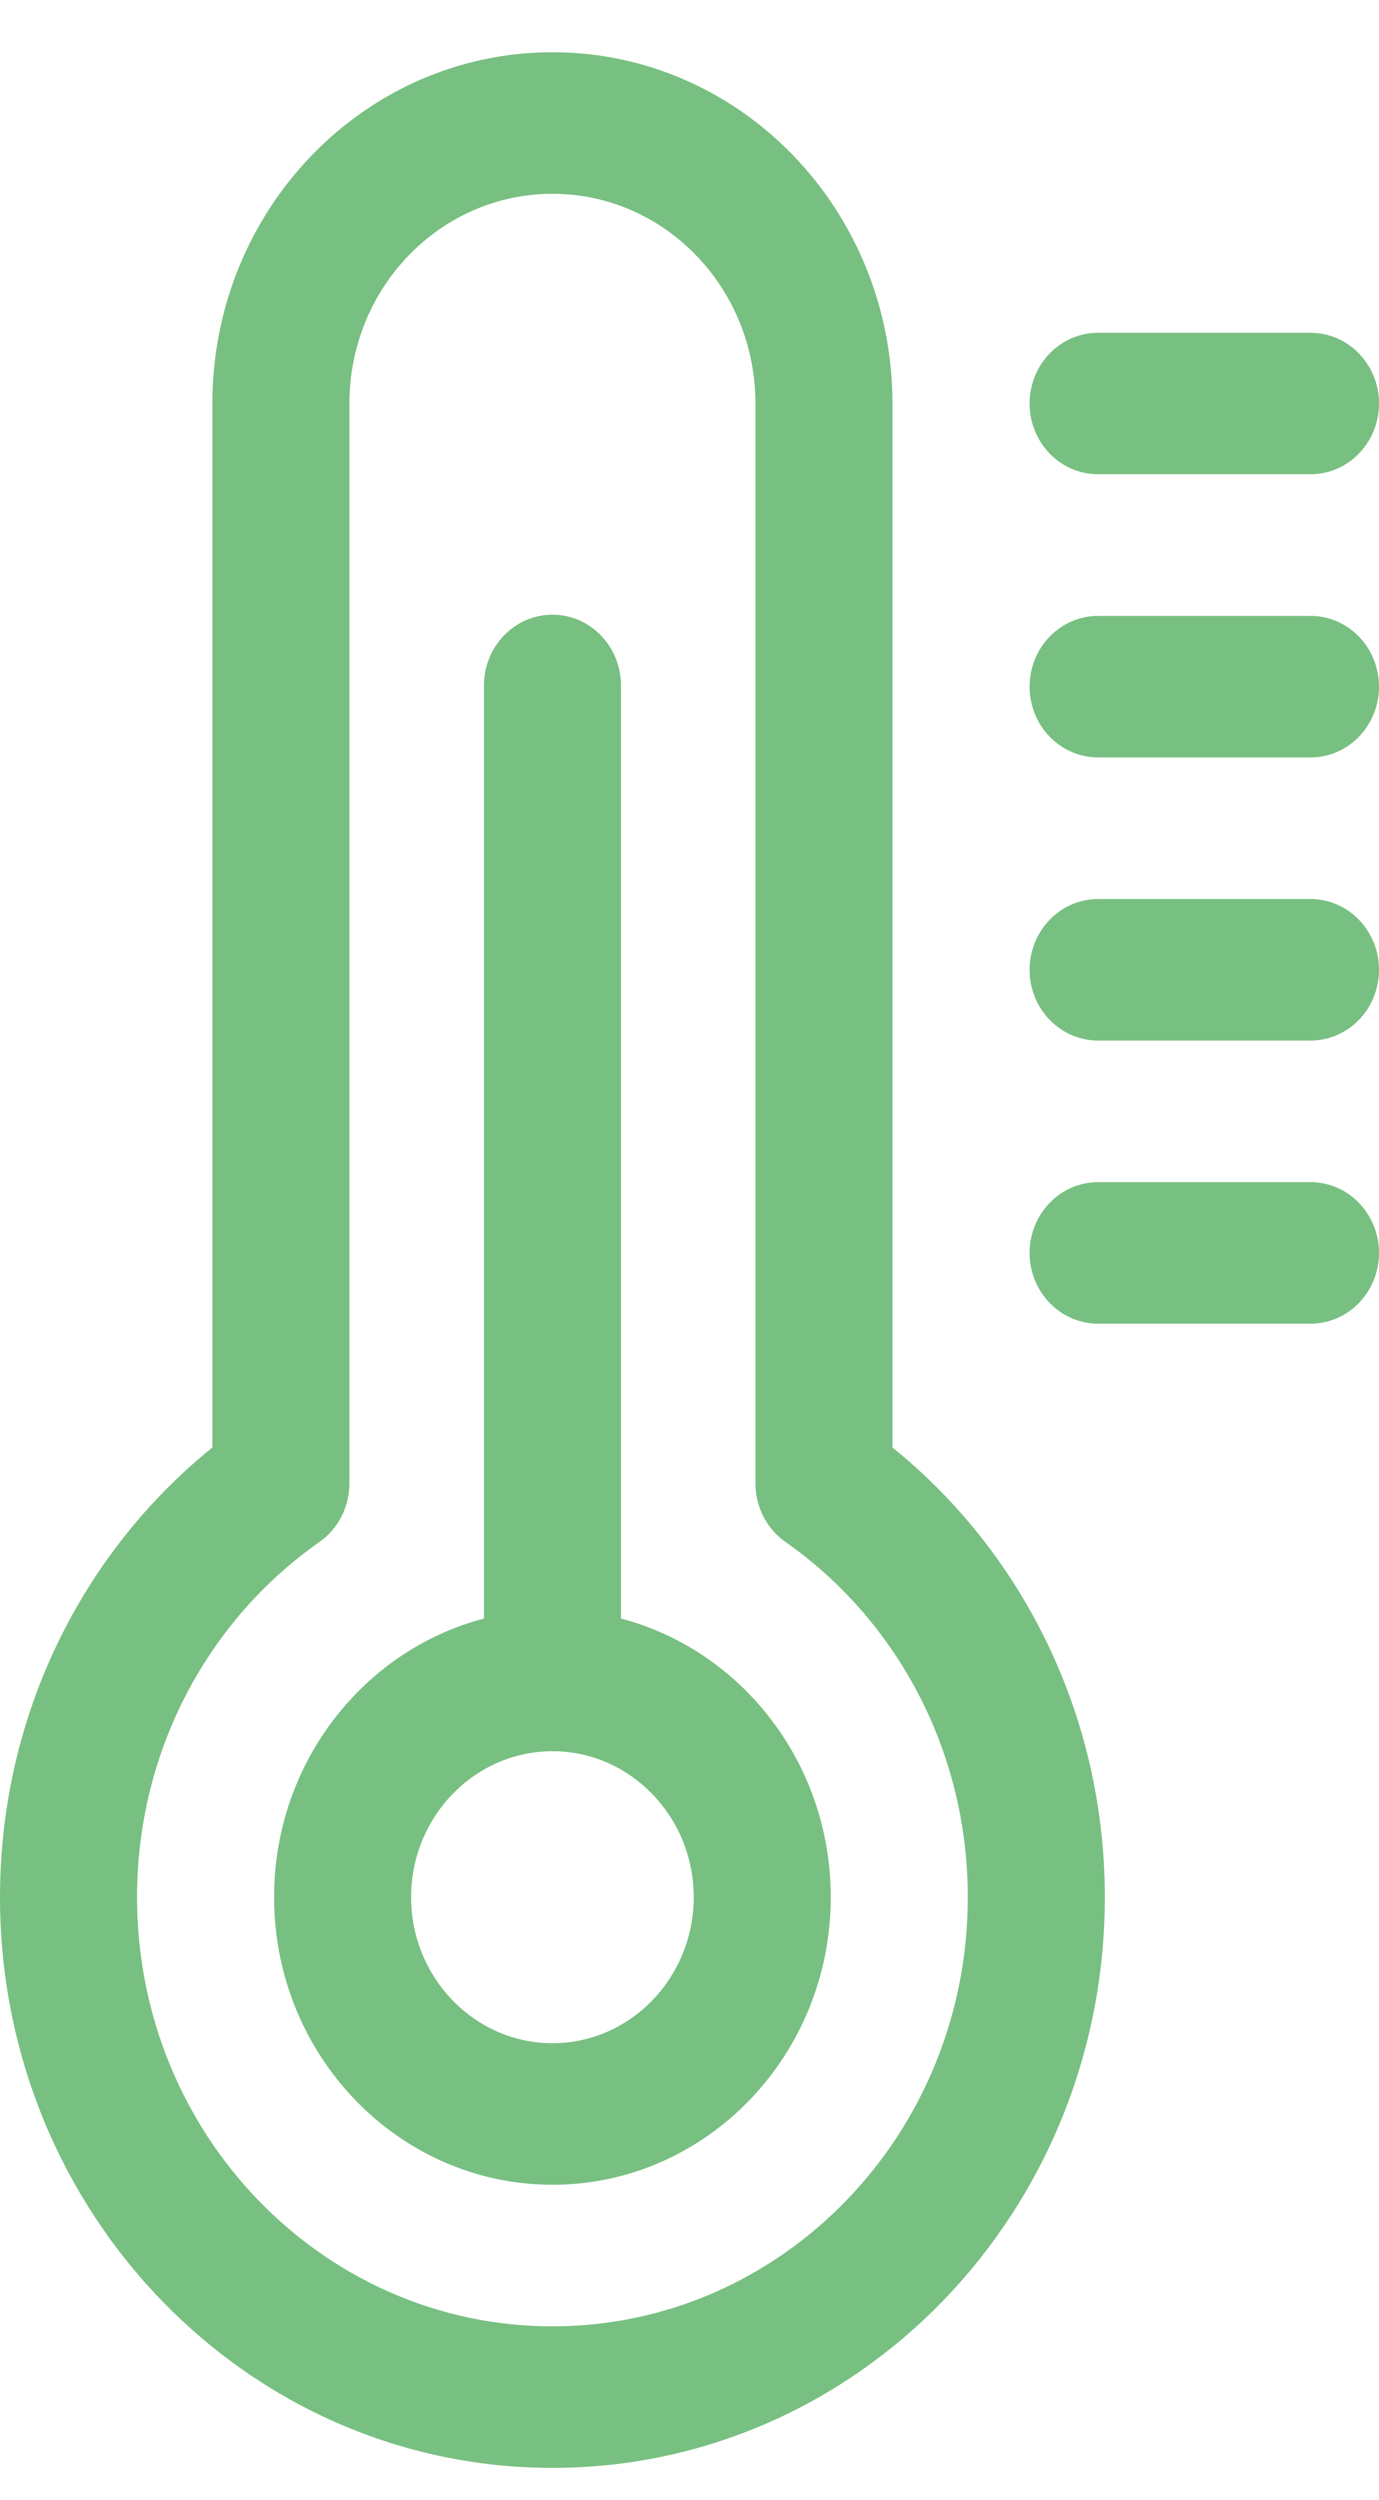
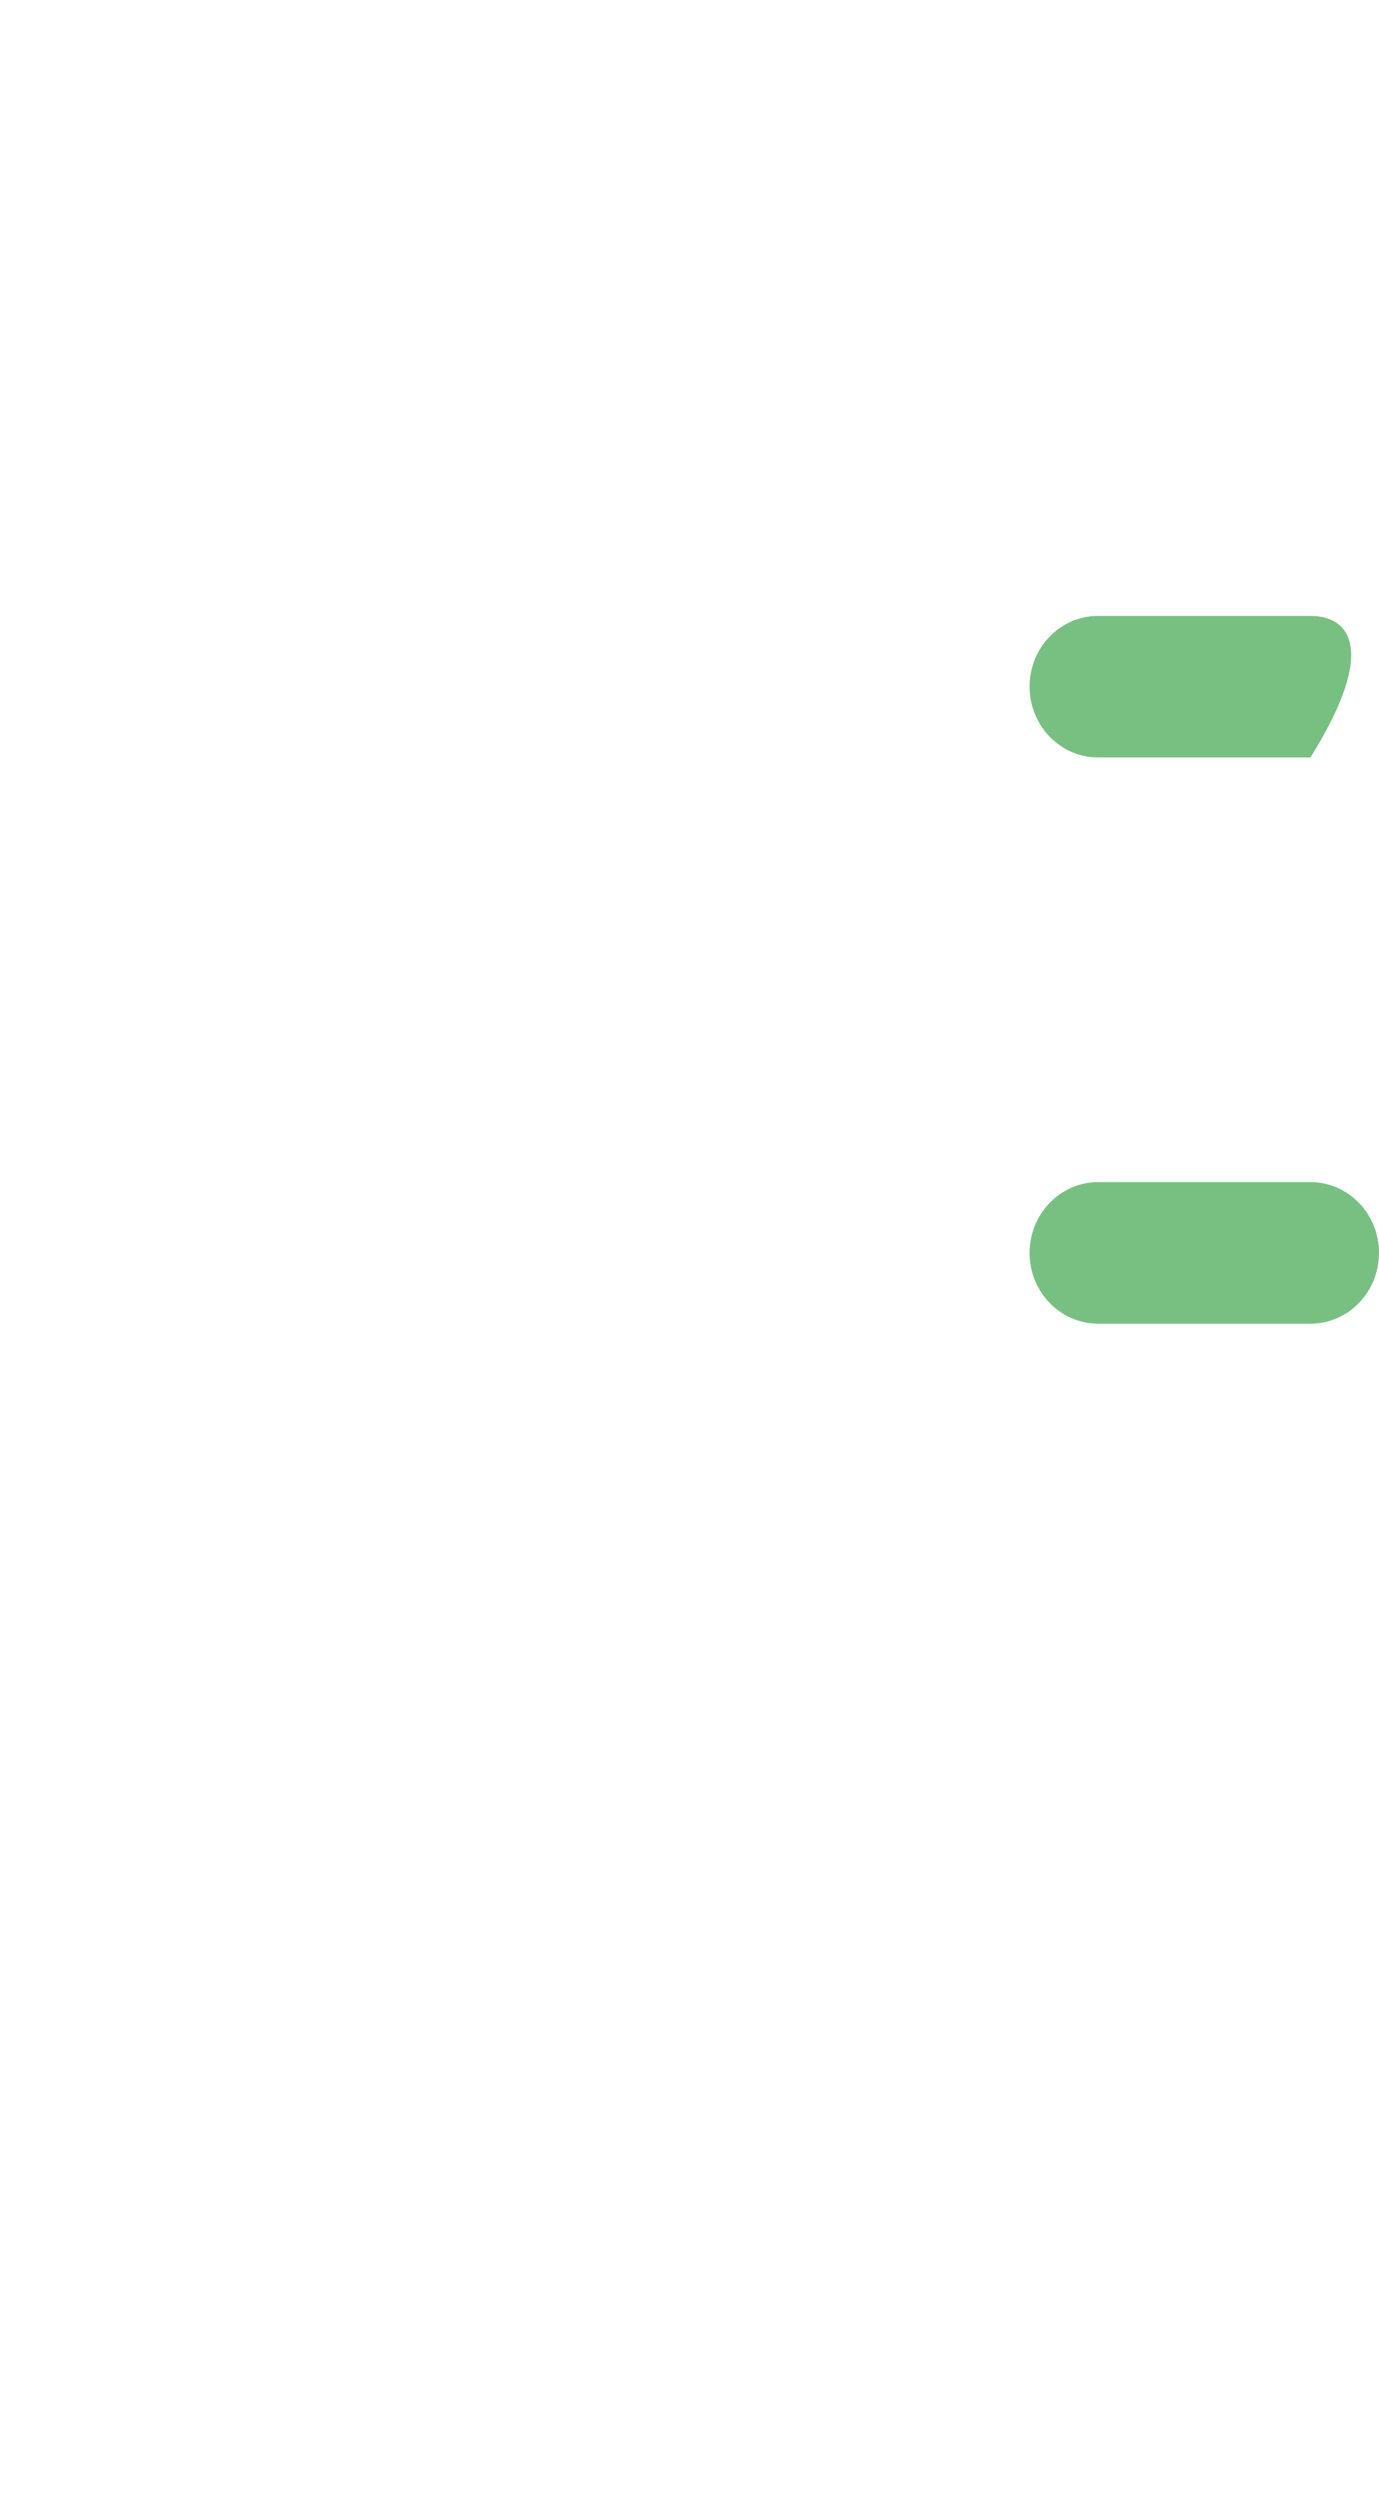
<svg xmlns="http://www.w3.org/2000/svg" width="16" height="29" viewBox="0 0 16 29" fill="none">
-   <path fill-rule="evenodd" clip-rule="evenodd" d="M3.18 22.006C3.18 23.846 4.628 25.342 6.41 25.342C8.191 25.342 9.639 23.846 9.639 22.006C9.639 20.167 8.191 18.672 6.41 18.672C4.628 18.672 3.18 20.167 3.18 22.006ZM6.41 23.7C5.507 23.7 4.77 22.94 4.77 22.006C4.77 21.073 5.507 20.313 6.41 20.313C7.313 20.313 8.049 21.073 8.049 22.006C8.049 22.94 7.313 23.7 6.41 23.7Z" fill="#78C081" />
-   <path fill-rule="evenodd" clip-rule="evenodd" d="M6.41 20.313C6.849 20.313 7.205 19.946 7.205 19.492V7.951C7.205 7.498 6.849 7.13 6.41 7.13C5.971 7.13 5.615 7.498 5.615 7.951V19.492C5.615 19.946 5.971 20.313 6.41 20.313Z" fill="#78C081" />
-   <path fill-rule="evenodd" clip-rule="evenodd" d="M6.41 26.984C3.748 26.984 1.59 24.756 1.59 22.007C1.59 20.294 2.427 18.782 3.706 17.886C3.924 17.733 4.054 17.479 4.054 17.207V4.681C4.054 3.337 5.109 2.248 6.41 2.248C7.711 2.248 8.765 3.337 8.765 4.681V17.207C8.765 17.479 8.896 17.733 9.114 17.886C10.392 18.782 11.229 20.294 11.229 22.007C11.229 24.756 9.071 26.984 6.41 26.984ZM0 22.007C0 25.662 2.87 28.626 6.41 28.626C9.95 28.626 12.819 25.662 12.819 22.007C12.819 19.887 11.854 18 10.355 16.79V4.681C10.355 2.43 8.589 0.606 6.41 0.606C4.23 0.606 2.464 2.43 2.464 4.681V16.79C0.965 18 0 19.887 0 22.007Z" fill="#78C081" />
  <path fill-rule="evenodd" clip-rule="evenodd" d="M11.946 14.533C11.946 14.986 12.302 15.354 12.741 15.354H15.205C15.644 15.354 16 14.986 16 14.533C16 14.08 15.644 13.712 15.205 13.712H12.741C12.302 13.712 11.946 14.08 11.946 14.533Z" fill="#78C081" />
-   <path fill-rule="evenodd" clip-rule="evenodd" d="M11.946 11.249C11.946 11.703 12.302 12.07 12.741 12.07H15.205C15.644 12.07 16 11.703 16 11.249C16 10.796 15.644 10.428 15.205 10.428H12.741C12.302 10.428 11.946 10.796 11.946 11.249Z" fill="#78C081" />
-   <path fill-rule="evenodd" clip-rule="evenodd" d="M11.946 7.965C11.946 8.418 12.302 8.786 12.741 8.786H15.205C15.644 8.786 16 8.418 16 7.965C16 7.511 15.644 7.144 15.205 7.144H12.741C12.302 7.144 11.946 7.511 11.946 7.965Z" fill="#78C081" />
-   <path fill-rule="evenodd" clip-rule="evenodd" d="M11.946 4.68C11.946 5.134 12.302 5.501 12.741 5.501H15.205C15.644 5.501 16 5.134 16 4.68C16 4.227 15.644 3.86 15.205 3.86H12.741C12.302 3.86 11.946 4.227 11.946 4.68Z" fill="#78C081" />
+   <path fill-rule="evenodd" clip-rule="evenodd" d="M11.946 7.965C11.946 8.418 12.302 8.786 12.741 8.786H15.205C16 7.511 15.644 7.144 15.205 7.144H12.741C12.302 7.144 11.946 7.511 11.946 7.965Z" fill="#78C081" />
</svg>